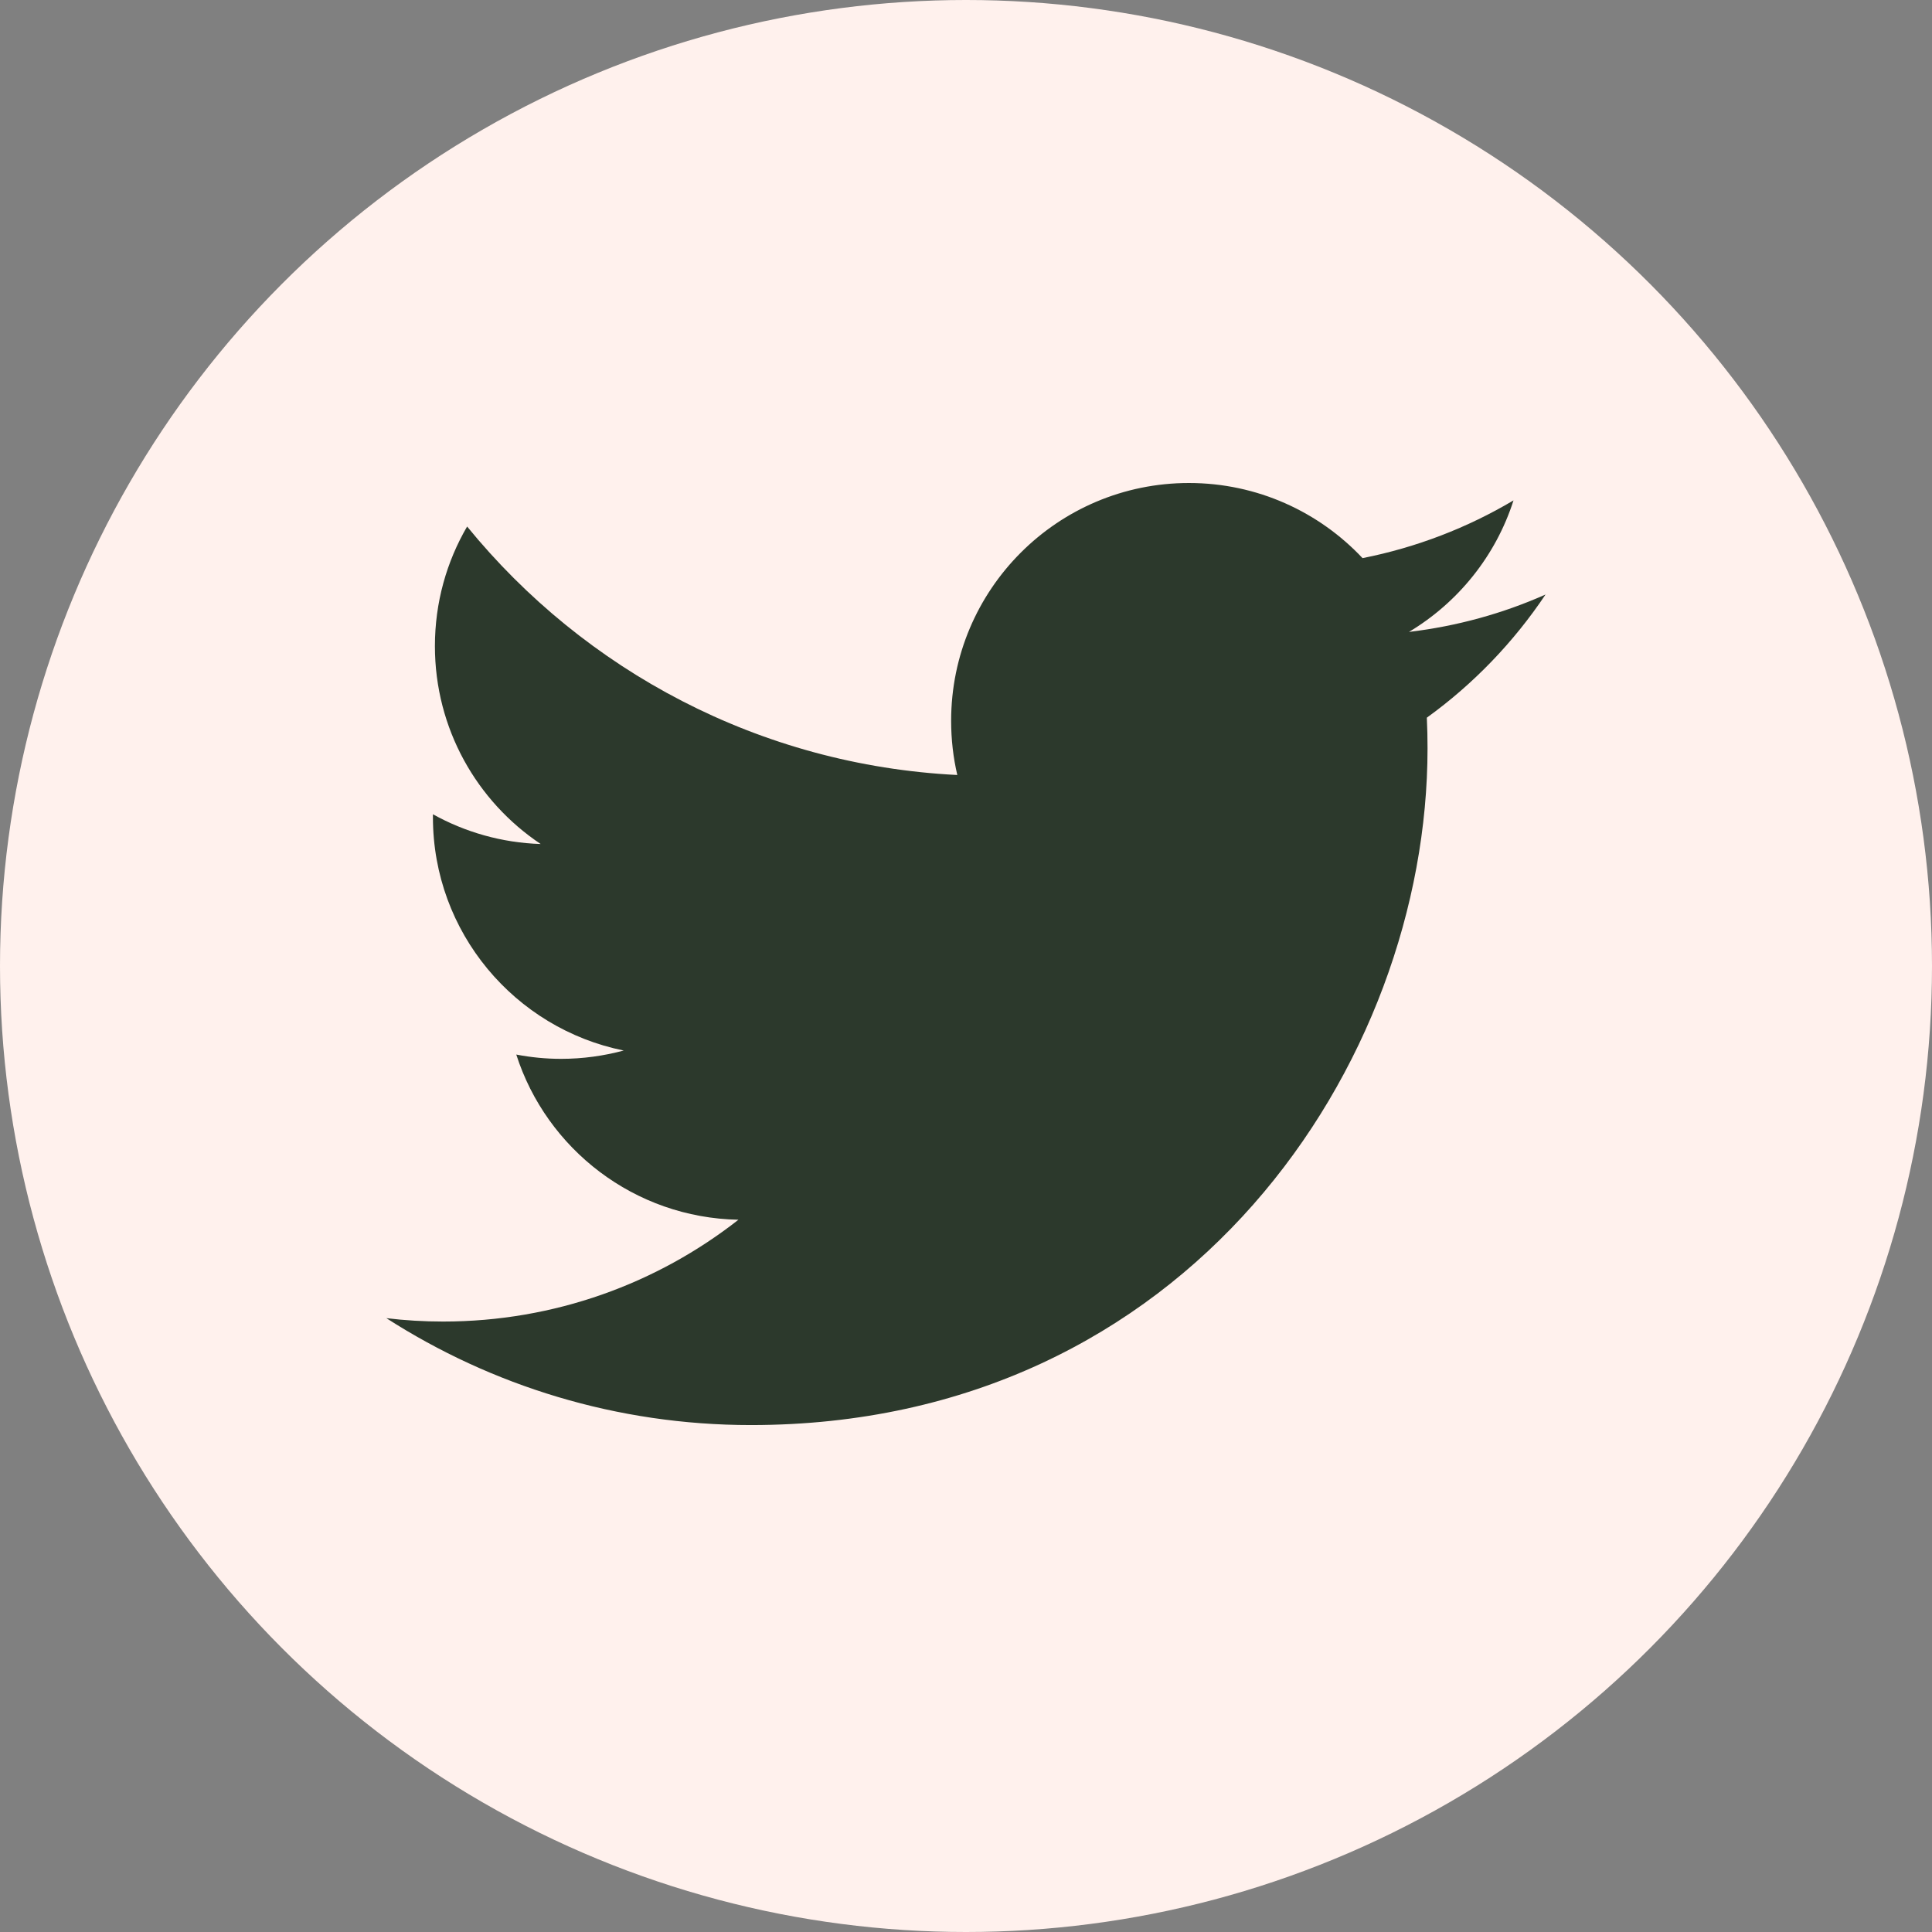
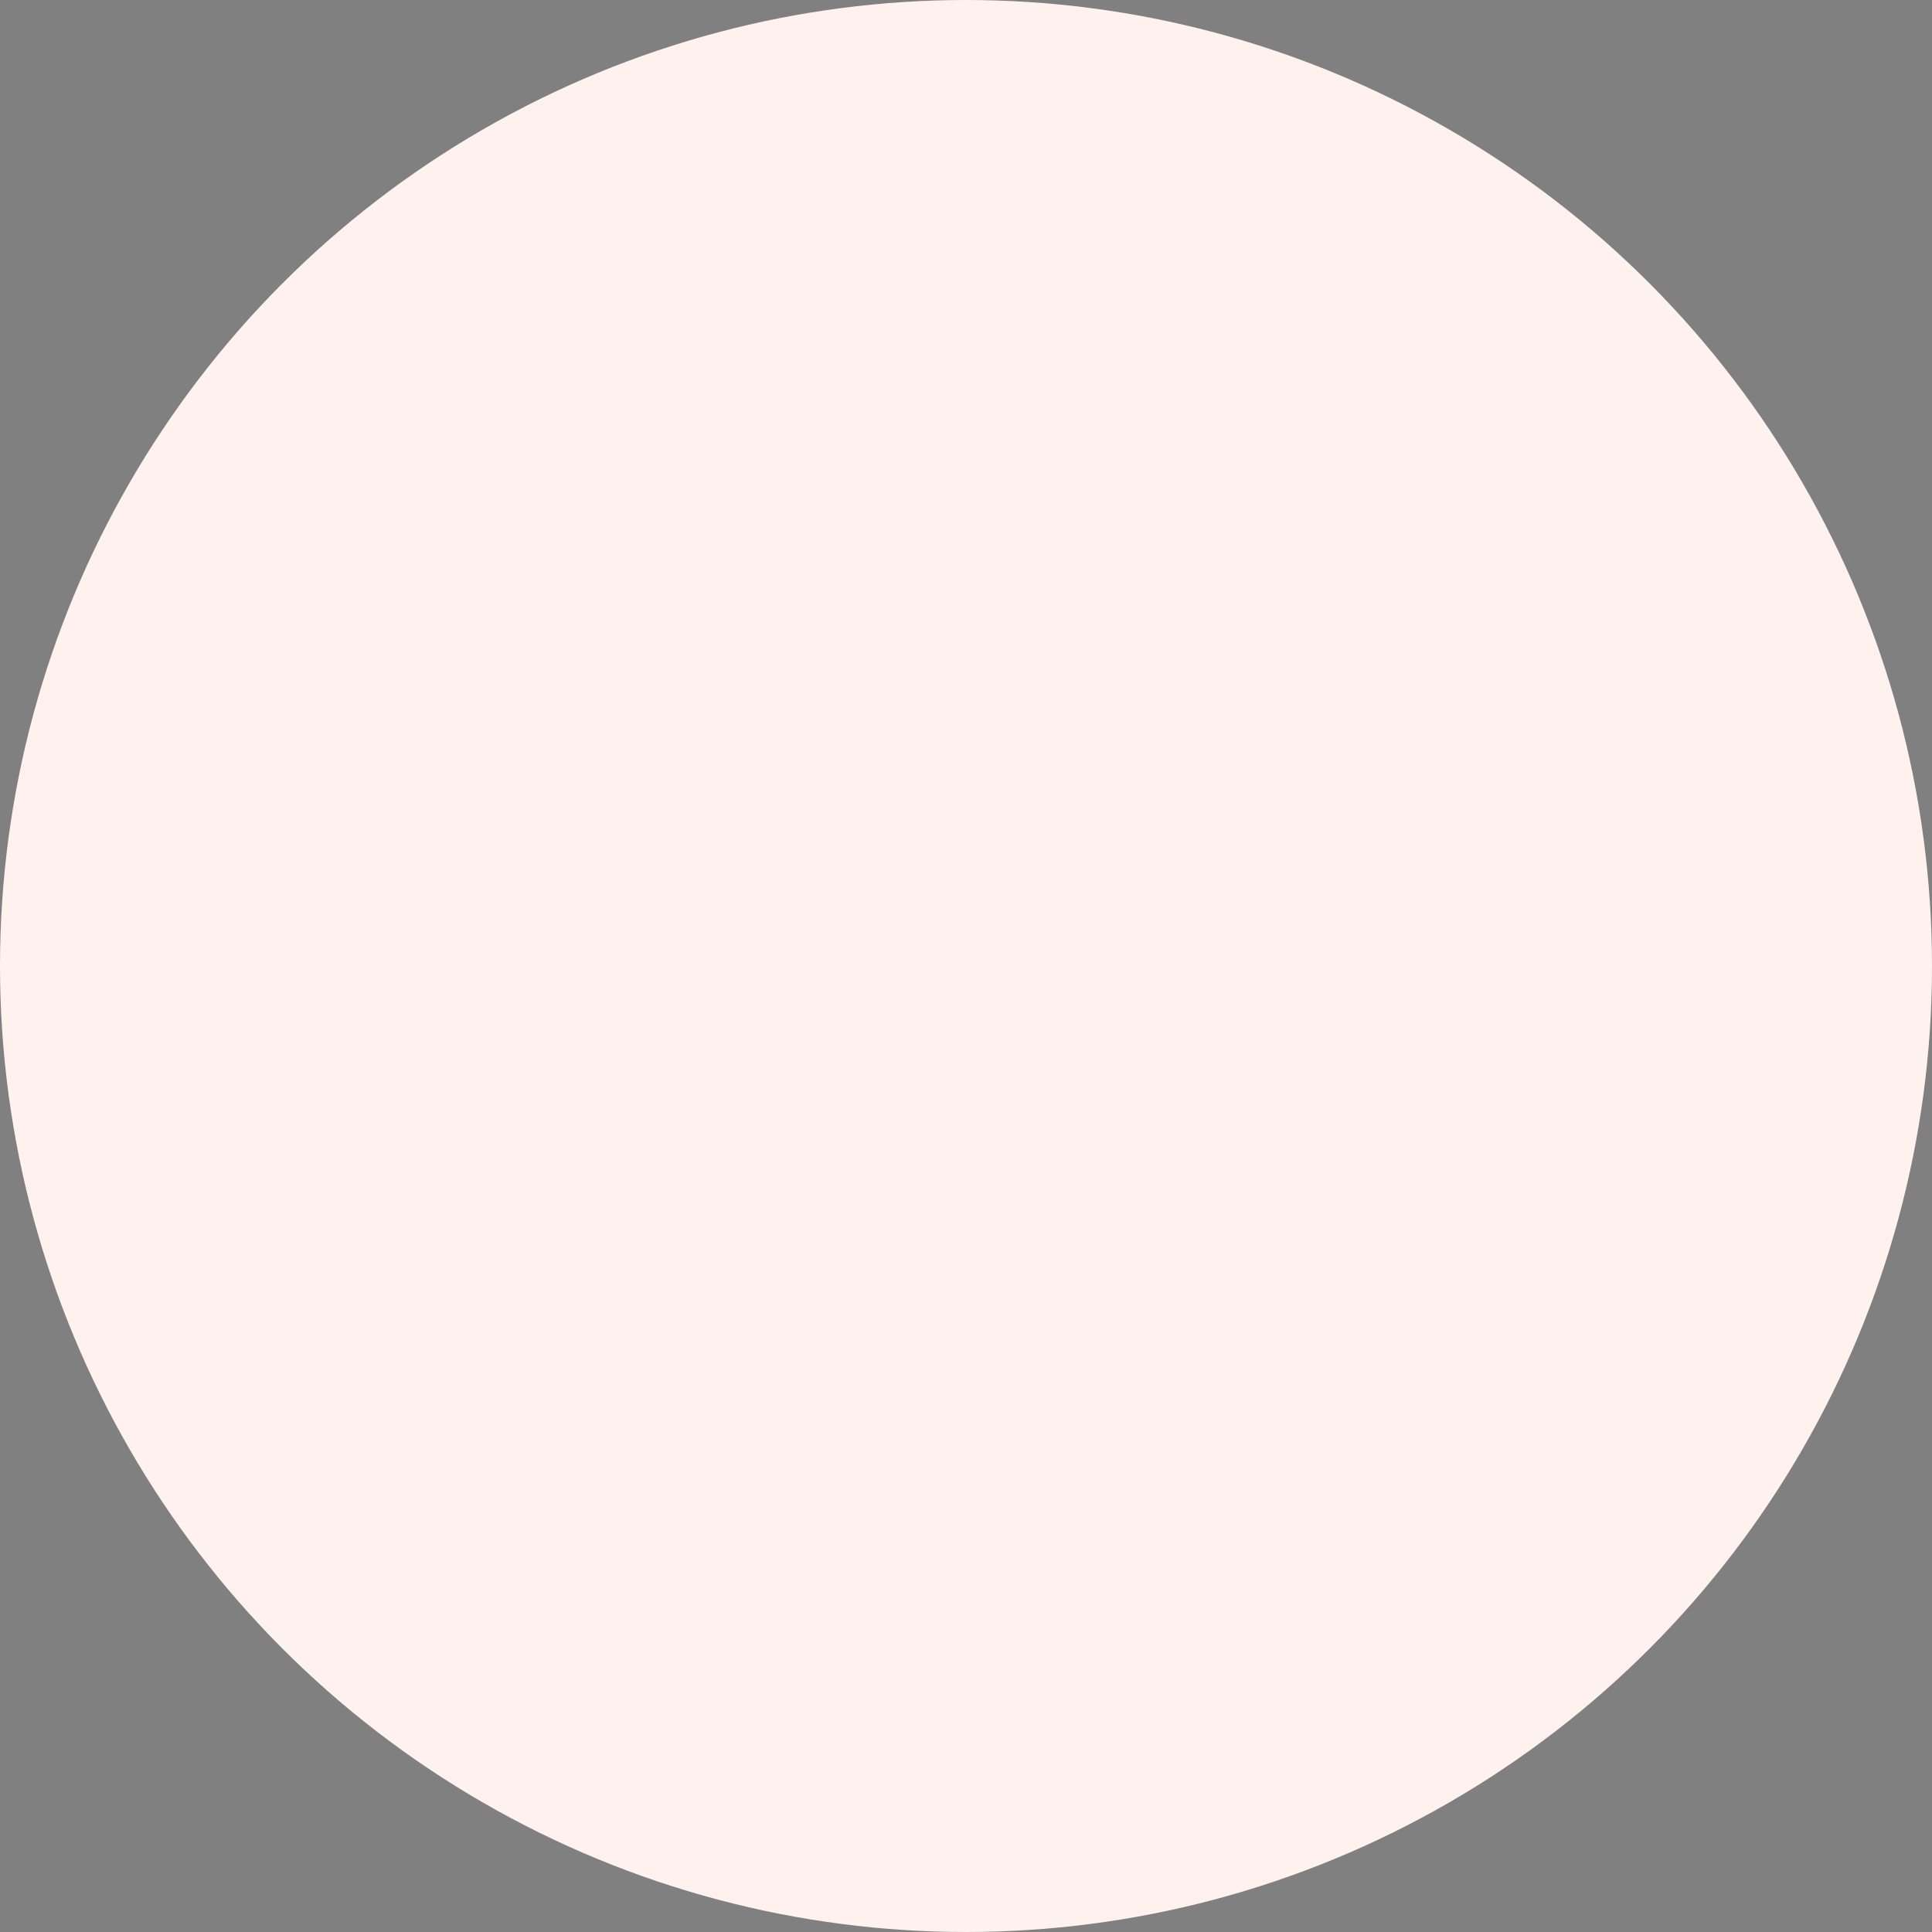
<svg xmlns="http://www.w3.org/2000/svg" width="36" height="36" viewBox="0 0 36 36" fill="none">
  <rect x="0" y="0" width="36" height="36" fill="#808080" stroke="none" />
  <circle cx="18" cy="18" r="18" fill="#FFF1ED" />
-   <path fill-rule="evenodd" clip-rule="evenodd" d="M28.799 11.078C28.005 11.431 27.151 11.668 26.254 11.775C27.169 11.227 27.872 10.358 28.202 9.324C27.347 9.832 26.398 10.2 25.389 10.4C24.58 9.539 23.428 9 22.154 9C19.707 9 17.723 10.984 17.723 13.431C17.723 13.778 17.762 14.117 17.838 14.441C14.155 14.257 10.89 12.492 8.704 9.811C8.322 10.466 8.104 11.227 8.104 12.039C8.104 13.576 8.885 14.932 10.075 15.727C9.348 15.704 8.666 15.505 8.067 15.173V15.228C8.067 17.376 9.596 19.166 11.622 19.575C11.25 19.675 10.859 19.73 10.455 19.73C10.169 19.73 9.891 19.702 9.62 19.65C10.184 21.41 11.821 22.692 13.76 22.728C12.244 23.916 10.333 24.625 8.257 24.625C7.898 24.625 7.546 24.604 7.199 24.562C9.16 25.82 11.489 26.554 13.992 26.554C22.142 26.554 26.6 19.801 26.6 13.946C26.6 13.754 26.596 13.562 26.587 13.373C27.454 12.747 28.205 11.966 28.799 11.078Z" fill="#2C392C" />
</svg>